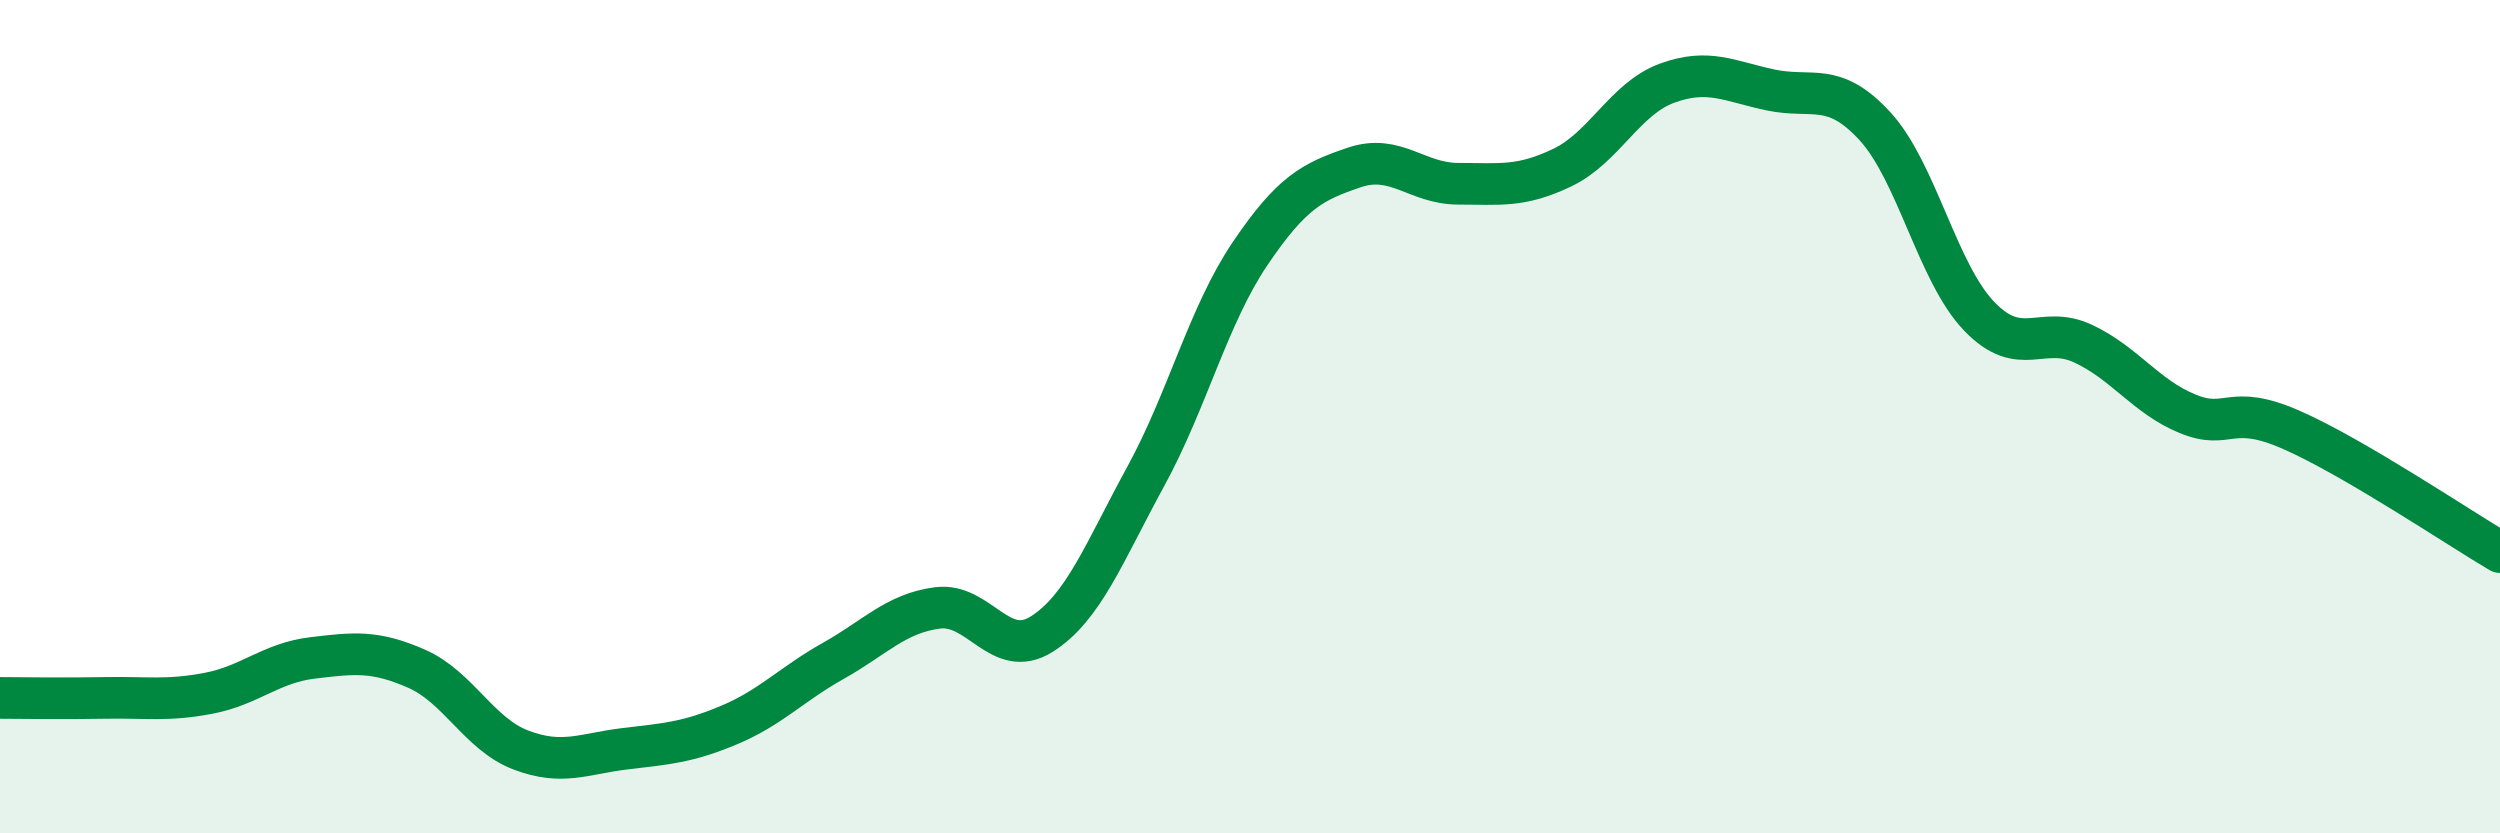
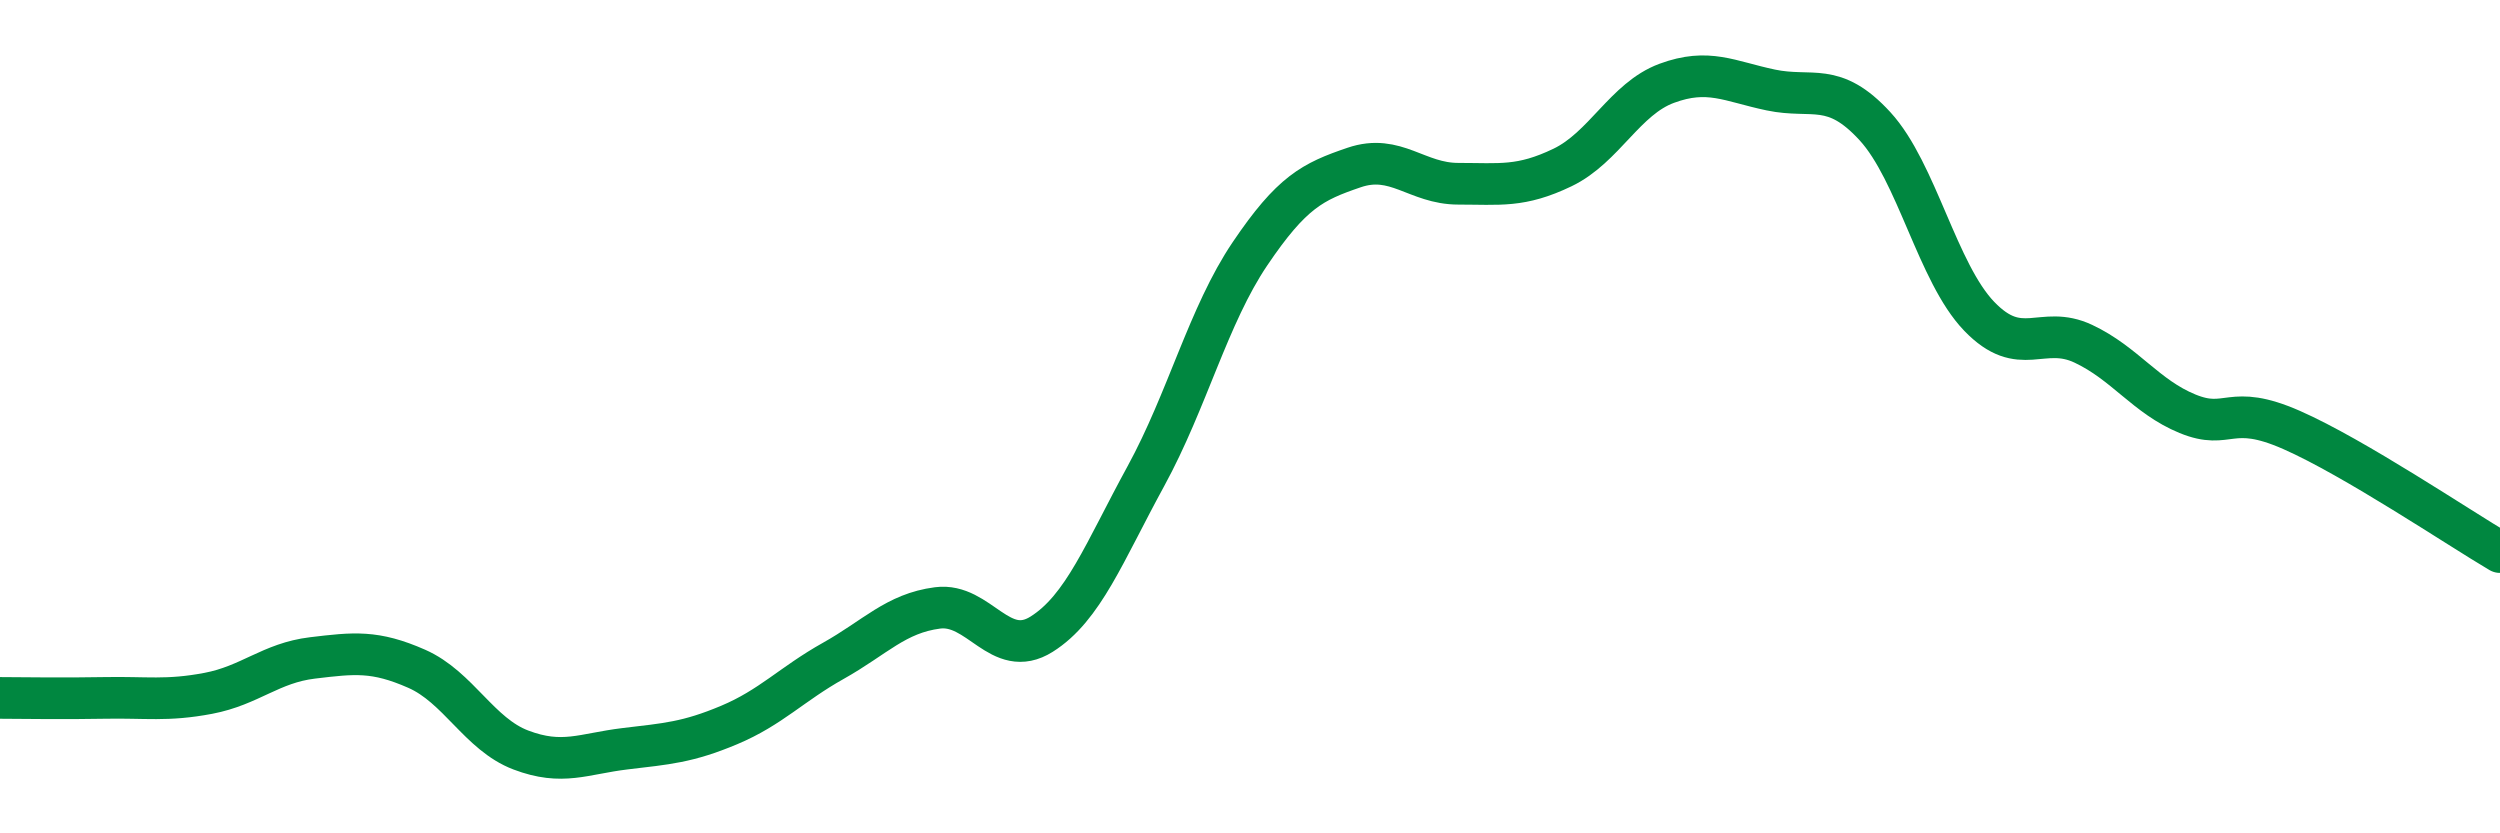
<svg xmlns="http://www.w3.org/2000/svg" width="60" height="20" viewBox="0 0 60 20">
-   <path d="M 0,16.75 C 0.5,16.75 1.5,16.77 2.5,16.75 C 3.5,16.73 4,16.83 5,16.64 C 6,16.45 6.5,15.91 7.5,15.79 C 8.5,15.67 9,15.61 10,16.05 C 11,16.49 11.5,17.62 12.5,18 C 13.5,18.38 14,18.09 15,17.97 C 16,17.85 16.5,17.82 17.5,17.4 C 18.5,16.98 19,16.42 20,15.86 C 21,15.3 21.5,14.72 22.5,14.59 C 23.5,14.46 24,15.85 25,15.22 C 26,14.59 26.5,13.26 27.5,11.43 C 28.5,9.6 29,7.57 30,6.09 C 31,4.61 31.5,4.36 32.5,4.02 C 33.5,3.68 34,4.41 35,4.41 C 36,4.41 36.5,4.5 37.5,4.02 C 38.5,3.54 39,2.37 40,2 C 41,1.63 41.5,1.95 42.5,2.16 C 43.5,2.37 44,1.94 45,3.03 C 46,4.12 46.5,6.55 47.5,7.59 C 48.5,8.63 49,7.78 50,8.25 C 51,8.72 51.5,9.52 52.5,9.93 C 53.5,10.34 53.5,9.66 55,10.32 C 56.5,10.98 59,12.66 60,13.25L60 20L0 20Z" fill="#008740" opacity="0.1" stroke-linecap="round" stroke-linejoin="round" />
  <path d="M 0,16.75 C 0.5,16.75 1.5,16.77 2.5,16.75 C 3.5,16.73 4,16.83 5,16.64 C 6,16.45 6.5,15.91 7.5,15.79 C 8.5,15.67 9,15.61 10,16.05 C 11,16.49 11.5,17.62 12.5,18 C 13.5,18.38 14,18.09 15,17.97 C 16,17.85 16.5,17.82 17.5,17.4 C 18.5,16.98 19,16.42 20,15.86 C 21,15.3 21.5,14.72 22.5,14.59 C 23.5,14.46 24,15.85 25,15.22 C 26,14.59 26.5,13.26 27.5,11.43 C 28.5,9.6 29,7.57 30,6.09 C 31,4.61 31.5,4.36 32.5,4.02 C 33.5,3.68 34,4.41 35,4.41 C 36,4.41 36.5,4.5 37.5,4.02 C 38.5,3.54 39,2.37 40,2 C 41,1.63 41.5,1.95 42.5,2.16 C 43.5,2.37 44,1.94 45,3.03 C 46,4.12 46.5,6.55 47.5,7.59 C 48.5,8.63 49,7.78 50,8.25 C 51,8.72 51.5,9.52 52.5,9.93 C 53.5,10.34 53.5,9.66 55,10.32 C 56.5,10.98 59,12.66 60,13.25" stroke="#008740" stroke-width="1" fill="none" stroke-linecap="round" stroke-linejoin="round" />
</svg>